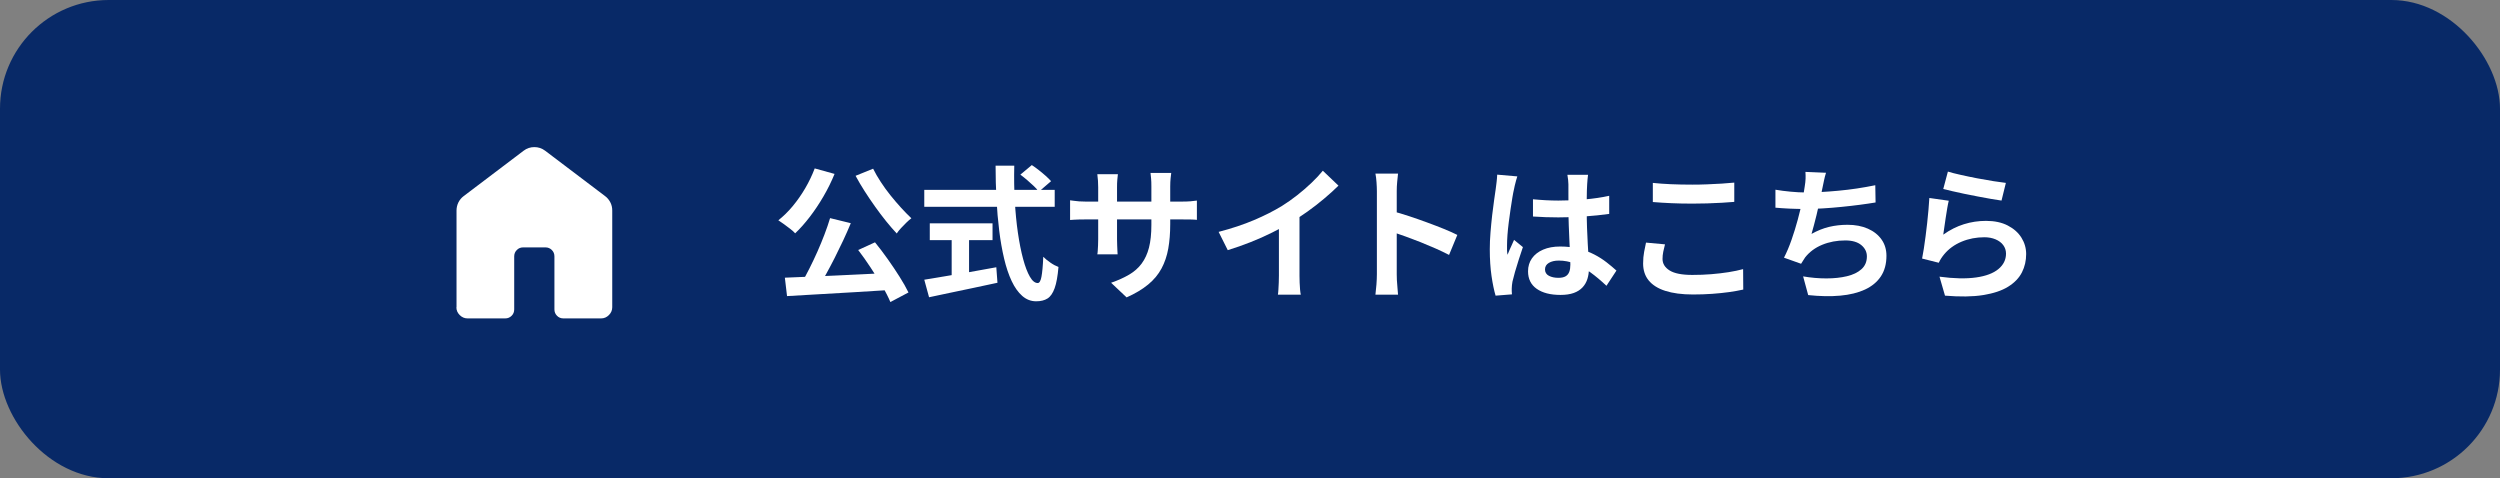
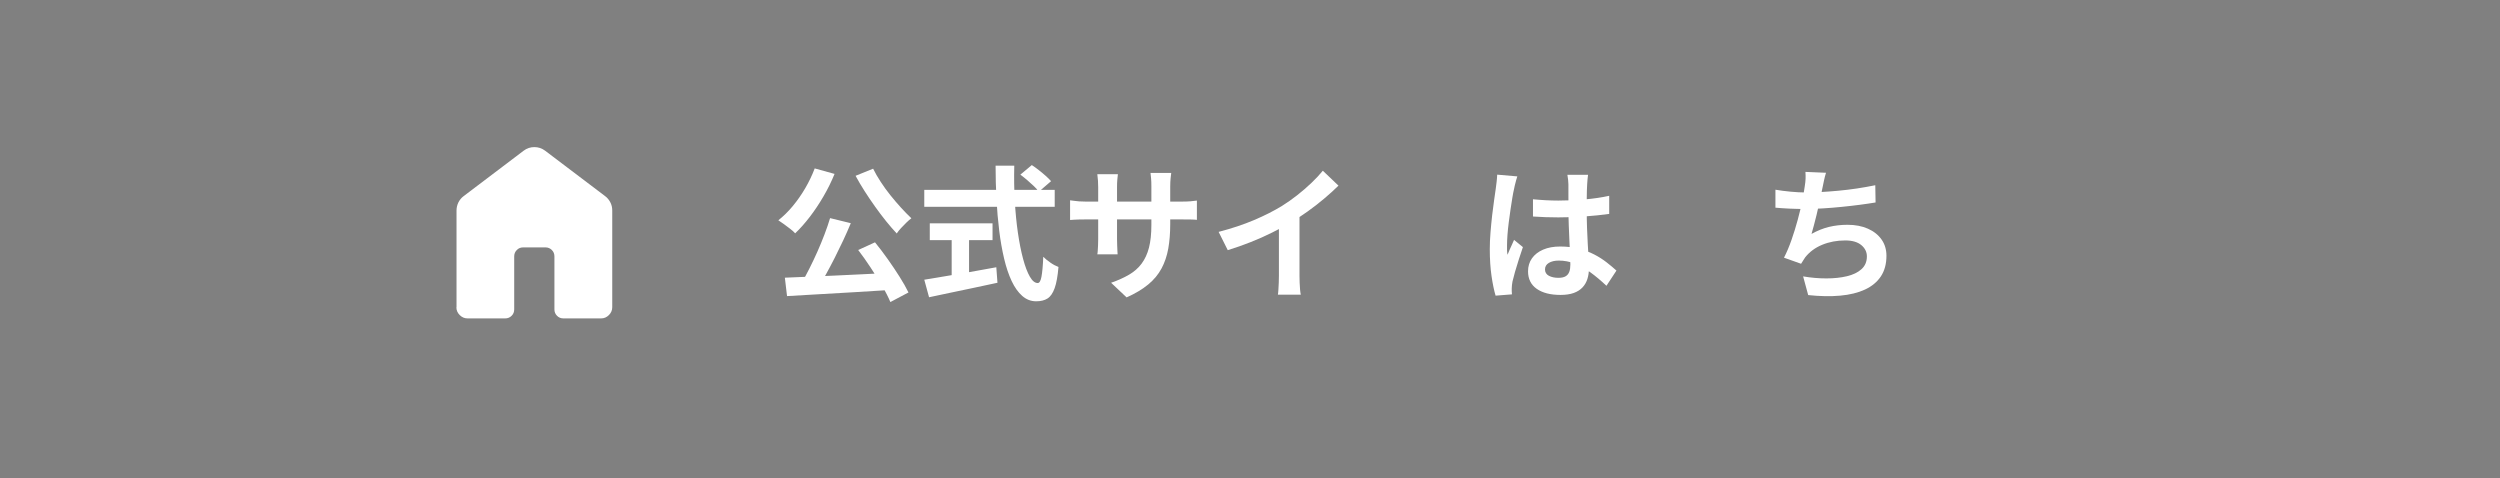
<svg xmlns="http://www.w3.org/2000/svg" id="b" viewBox="0 0 345 66">
  <rect x="0" y="0" width="345" height="66" fill="#808080" stroke="none" />
  <defs>
    <style>.d{fill:#fff;}.e{fill:#082967;}</style>
  </defs>
  <g id="c">
-     <rect class="e" width="345" height="66" rx="15" ry="15" />
    <path class="d" d="M112.43,23.24l2.74.76c-.43,1.05-.94,2.09-1.53,3.1-.59,1.01-1.22,1.96-1.89,2.83-.67.87-1.34,1.63-2.02,2.27-.16-.19-.38-.39-.67-.61-.29-.22-.58-.44-.88-.66-.3-.22-.56-.4-.77-.53.69-.55,1.36-1.2,1.99-1.96.63-.76,1.21-1.59,1.73-2.48.52-.89.95-1.8,1.3-2.72ZM108.31,38.32c.93-.04,1.99-.08,3.16-.13,1.17-.05,2.41-.1,3.72-.16,1.31-.06,2.64-.12,3.99-.19,1.35-.07,2.69-.13,4.01-.2l-.08,2.36c-1.71.11-3.43.21-5.18.32-1.75.11-3.42.2-5.01.29-1.59.09-3.03.17-4.31.25l-.3-2.54ZM114.55,30.1l2.86.7c-.32.77-.67,1.57-1.05,2.38s-.77,1.61-1.17,2.4-.8,1.54-1.19,2.25c-.39.71-.78,1.36-1.15,1.93l-2.24-.7c.36-.61.73-1.29,1.1-2.03.37-.74.74-1.51,1.09-2.3.35-.79.68-1.59.98-2.38.3-.79.56-1.54.77-2.25ZM120.49,23.28c.29.59.64,1.19,1.05,1.82.41.63.85,1.24,1.34,1.85.49.61.98,1.18,1.47,1.72.49.54.97,1.02,1.42,1.45-.21.16-.45.36-.7.61-.25.25-.5.5-.74.76-.24.26-.43.5-.58.73-.48-.51-.97-1.08-1.48-1.71s-1.01-1.3-1.51-2c-.5-.7-.98-1.41-1.44-2.13-.46-.72-.88-1.43-1.25-2.12l2.42-.98ZM118.43,34.5l2.32-1.06c.59.72,1.17,1.49,1.76,2.32.59.83,1.13,1.64,1.63,2.43.5.79.91,1.52,1.23,2.17l-2.5,1.32c-.27-.65-.65-1.4-1.14-2.23-.49-.83-1.03-1.68-1.6-2.55-.57-.87-1.14-1.67-1.7-2.4Z" />
    <path class="d" d="M127.55,26.2h18v2.34h-18v-2.34ZM127.55,38.6c.8-.13,1.74-.29,2.83-.47,1.09-.18,2.24-.38,3.46-.59,1.22-.21,2.44-.43,3.65-.66l.16,2.14c-1.09.24-2.2.48-3.32.71-1.12.23-2.2.46-3.24.68-1.04.22-2,.42-2.88.61l-.66-2.42ZM128.31,30.82h8.66v2.32h-8.66v-2.32ZM131.33,32.14h2.4v6.78h-2.4v-6.78ZM137.39,22.86h2.58c-.04,1.65-.02,3.27.07,4.84.09,1.57.23,3.05.43,4.42s.44,2.58.72,3.62.59,1.85.93,2.44c.34.59.7.88,1.09.88.23,0,.4-.29.51-.86.11-.57.2-1.49.25-2.76.28.28.62.55,1.01.82s.76.46,1.09.58c-.11,1.27-.28,2.24-.53,2.93-.25.69-.57,1.16-.98,1.42-.41.26-.93.39-1.57.39-.72,0-1.36-.25-1.92-.74-.56-.49-1.05-1.18-1.46-2.05-.41-.87-.76-1.9-1.04-3.09-.28-1.19-.51-2.48-.68-3.87-.17-1.39-.3-2.85-.38-4.37s-.12-3.05-.12-4.6ZM140.81,24.1l1.58-1.32c.31.2.63.43.97.7s.66.53.96.8c.3.27.54.51.73.72l-1.7,1.46c-.16-.24-.38-.5-.67-.77-.29-.27-.59-.55-.92-.83-.33-.28-.64-.53-.95-.76Z" />
    <path class="d" d="M147.67,27.64c.13.01.31.04.52.07.21.03.46.06.74.08s.59.03.92.03h13.12c.53,0,.97-.01,1.3-.04.33-.03.63-.06.9-.1v2.66c-.21-.03-.5-.04-.86-.05-.36,0-.81-.01-1.34-.01h-13.12c-.33,0-.64,0-.91.01-.27,0-.51.02-.72.03-.21.01-.39.03-.55.04v-2.72ZM154.27,24.04c-.03.19-.05.44-.08.75-.03.31-.04.66-.04,1.05v7.16c0,.29,0,.58.02.85.01.27.02.51.03.72,0,.21.02.38.03.53h-2.8c.03-.15.05-.32.06-.53.01-.21.03-.45.04-.72s.02-.56.02-.85v-7.16c0-.29-.01-.59-.03-.9s-.05-.61-.09-.9h2.84ZM161.49,30.94c0,1.24-.09,2.36-.27,3.37-.18,1.01-.49,1.92-.93,2.74-.44.82-1.05,1.56-1.84,2.21-.79.65-1.78,1.25-2.98,1.78l-2.14-2.02c.96-.33,1.79-.71,2.49-1.12.7-.41,1.28-.92,1.73-1.53.45-.61.79-1.34,1.01-2.2s.33-1.9.33-3.13v-5.32c0-.41-.01-.78-.04-1.09-.03-.31-.05-.57-.08-.77h2.86c-.03.2-.06.46-.09.77-.03.31-.05.68-.05,1.09v5.22Z" />
    <path class="d" d="M168.17,32c1.8-.47,3.43-1.01,4.89-1.63,1.46-.62,2.74-1.27,3.85-1.95.69-.43,1.39-.92,2.09-1.47.7-.55,1.36-1.12,1.98-1.71.62-.59,1.14-1.15,1.57-1.68l2.16,2.06c-.61.6-1.28,1.21-2.01,1.82s-1.48,1.2-2.27,1.76c-.79.56-1.57,1.07-2.34,1.54-.76.44-1.61.89-2.55,1.36-.94.47-1.93.91-2.97,1.32-1.04.41-2.09.78-3.14,1.1l-1.26-2.52ZM176.49,29.7l2.84-.66v9c0,.29,0,.61.02.96.01.35.03.67.06.97.03.3.06.53.1.69h-3.16c.03-.16.05-.39.07-.69.02-.3.04-.62.05-.97.01-.35.02-.67.02-.96v-8.34Z" />
-     <path class="d" d="M190.01,37.86v-11.5c0-.35-.02-.75-.05-1.2-.03-.45-.08-.85-.15-1.2h3.12c-.04.35-.08.73-.12,1.15s-.06.84-.06,1.25v11.5c0,.19,0,.45.02.79s.04.69.08,1.05c.04.36.07.68.08.96h-3.12c.05-.4.1-.87.14-1.4.04-.53.06-1,.06-1.4ZM192.15,29.14c.67.17,1.41.4,2.24.67.83.27,1.66.56,2.5.87s1.63.61,2.37.91c.74.3,1.36.58,1.85.83l-1.14,2.76c-.56-.29-1.18-.59-1.86-.89-.68-.3-1.37-.59-2.07-.87-.7-.28-1.39-.54-2.06-.78-.67-.24-1.28-.45-1.83-.64v-2.86Z" />
    <path class="d" d="M209.39,24.34c-.04.13-.1.32-.17.56s-.13.47-.18.7c-.05.23-.08.4-.11.52-.07.28-.14.66-.22,1.13s-.16,1.01-.25,1.6c-.09.59-.17,1.2-.25,1.82-.08.62-.14,1.21-.18,1.76s-.06,1.03-.06,1.43c0,.2,0,.42,0,.65s.03.45.07.65c.09-.24.19-.47.29-.7.1-.23.2-.45.31-.68.11-.23.21-.45.3-.68l1.22,1c-.19.55-.38,1.12-.57,1.72-.19.6-.37,1.17-.52,1.7-.15.53-.27.98-.35,1.34-.03.13-.05.29-.07.48-.02.19-.03.34-.03.46,0,.11,0,.24,0,.39s.02.3.03.43l-2.26.18c-.21-.71-.4-1.61-.56-2.71-.16-1.1-.24-2.33-.24-3.69,0-.75.03-1.53.1-2.35.07-.82.14-1.61.23-2.37.09-.76.18-1.46.27-2.09.09-.63.17-1.14.22-1.53.04-.28.08-.6.12-.95.04-.35.07-.69.08-1.01l2.76.24ZM219.15,24.12c-.03.19-.05.39-.07.62-.02.23-.04.45-.05.68-.01.21-.03.5-.04.86-.01.36-.02.76-.02,1.21v1.41c0,.91.01,1.76.04,2.55.03.79.06,1.53.1,2.2.04.67.08,1.29.11,1.85s.05,1.08.05,1.56c0,.52-.07,1-.21,1.44-.14.44-.36.83-.67,1.16-.31.33-.71.59-1.21.77-.5.18-1.11.27-1.83.27-1.39,0-2.48-.28-3.28-.84-.8-.56-1.2-1.37-1.2-2.42,0-.68.18-1.28.54-1.79.36-.51.87-.91,1.54-1.2.67-.29,1.45-.43,2.36-.43s1.81.1,2.58.3c.77.2,1.48.47,2.12.8s1.21.7,1.71,1.09c.5.39.95.77,1.35,1.13l-1.38,2.1c-.76-.72-1.5-1.34-2.22-1.86s-1.44-.92-2.15-1.2c-.71-.28-1.45-.42-2.21-.42-.56,0-1.02.11-1.37.32-.35.21-.53.51-.53.9s.18.69.54.88c.36.19.8.28,1.32.28.41,0,.74-.07.98-.21.24-.14.41-.35.51-.62.1-.27.15-.6.15-.99,0-.35-.01-.8-.04-1.36-.03-.56-.06-1.19-.09-1.88-.03-.69-.06-1.42-.09-2.17-.03-.75-.04-1.49-.04-2.21,0-.76,0-1.45-.01-2.07,0-.62,0-1.08,0-1.39,0-.15-.01-.35-.04-.62-.03-.27-.06-.5-.1-.7h2.86ZM211.55,27.5c.57.05,1.15.1,1.73.13.58.03,1.17.05,1.77.05,1.23,0,2.45-.05,3.66-.16,1.21-.11,2.33-.27,3.36-.5v2.5c-1.04.15-2.17.26-3.38.35-1.21.09-2.43.13-3.64.13-.59,0-1.17-.01-1.75-.03-.58-.02-1.16-.05-1.75-.09v-2.38Z" />
-     <path class="d" d="M229.77,33.72c-.09.35-.17.69-.24,1.02-.07.33-.1.67-.1,1,0,.64.32,1.17.97,1.58.65.41,1.69.62,3.13.62.91,0,1.78-.03,2.62-.1.84-.07,1.64-.16,2.39-.28.75-.12,1.42-.26,2.01-.42l.02,2.82c-.59.13-1.24.25-1.96.35-.72.1-1.5.18-2.33.24-.83.06-1.72.09-2.65.09-1.52,0-2.79-.17-3.82-.5-1.03-.33-1.79-.82-2.3-1.45-.51-.63-.76-1.41-.76-2.33,0-.59.05-1.12.14-1.6.09-.48.18-.91.26-1.28l2.62.24ZM228.09,25.24c.73.08,1.56.14,2.48.18.92.04,1.91.06,2.96.06.65,0,1.33-.01,2.03-.04.7-.03,1.38-.06,2.03-.1s1.23-.09,1.74-.14v2.66c-.47.04-1.03.08-1.69.12s-1.35.07-2.06.09c-.71.02-1.39.03-2.03.03-1.04,0-2.01-.02-2.9-.06s-1.75-.09-2.56-.16v-2.64Z" />
    <path class="d" d="M245.01,26.18c.64.11,1.33.2,2.08.27.75.07,1.43.11,2.06.11s1.34-.02,2.11-.06c.77-.04,1.58-.1,2.43-.18s1.71-.18,2.57-.31c.86-.13,1.7-.28,2.53-.45l.04,2.38c-.64.11-1.36.21-2.17.32s-1.65.2-2.53.29c-.88.09-1.75.16-2.6.21-.85.05-1.64.08-2.36.08-.77,0-1.51-.02-2.21-.05-.7-.03-1.35-.08-1.95-.13v-2.48ZM251.99,23.84c-.11.35-.2.69-.27,1.03-.07.34-.14.68-.21,1.01-.07.32-.14.69-.23,1.1-.09.41-.18.85-.28,1.31-.1.46-.21.92-.32,1.39s-.23.92-.35,1.37c-.12.45-.23.86-.34,1.23.81-.45,1.62-.78,2.42-.97s1.65-.29,2.54-.29c1.08,0,2.02.18,2.83.54.81.36,1.43.86,1.88,1.5.45.64.67,1.39.67,2.24,0,1.12-.26,2.07-.77,2.84-.51.77-1.25,1.38-2.2,1.82s-2.09.72-3.42.84c-1.33.12-2.8.09-4.41-.08l-.7-2.58c1.09.19,2.16.28,3.21.28s1.99-.1,2.83-.3c.84-.2,1.51-.52,2.01-.97.5-.45.75-1.04.75-1.77,0-.6-.25-1.12-.76-1.55s-1.25-.65-2.22-.65c-1.16,0-2.22.2-3.19.6-.97.4-1.75.98-2.35,1.74-.09.15-.18.29-.27.42-.09.13-.18.29-.29.46l-2.36-.84c.37-.72.72-1.54,1.04-2.46s.61-1.85.86-2.78c.25-.93.46-1.8.62-2.61.16-.81.27-1.46.34-1.97.07-.43.11-.79.12-1.09.01-.3,0-.61-.02-.93l2.84.12Z" />
-     <path class="d" d="M268.93,27.7c-.07.27-.14.61-.21,1.03s-.14.86-.21,1.31c-.07.45-.13.89-.19,1.3-.06.41-.11.76-.15,1.04.91-.65,1.86-1.13,2.85-1.44s2.01-.46,3.05-.46c1.17,0,2.17.21,3,.64.83.43,1.46.99,1.89,1.68.43.69.65,1.45.65,2.26,0,.91-.19,1.75-.58,2.52-.39.77-1.02,1.43-1.9,1.98s-2.03.93-3.46,1.16c-1.43.23-3.18.25-5.26.08l-.76-2.62c2,.27,3.68.3,5.04.11,1.36-.19,2.39-.58,3.09-1.16.7-.58,1.05-1.29,1.05-2.13,0-.44-.13-.83-.38-1.17-.25-.34-.61-.61-1.06-.8-.45-.19-.97-.29-1.54-.29-1.12,0-2.17.2-3.15.61-.98.41-1.78.99-2.41,1.75-.17.21-.32.41-.43.59-.11.18-.22.37-.31.57l-2.3-.58c.08-.39.16-.84.24-1.37.08-.53.16-1.09.24-1.7.08-.61.15-1.22.22-1.83.07-.61.13-1.22.18-1.82.05-.6.09-1.15.12-1.64l2.68.38ZM268.81,23.68c.48.15,1.08.3,1.8.46.72.16,1.47.32,2.26.47.79.15,1.53.28,2.23.39.7.11,1.27.19,1.71.24l-.6,2.44c-.4-.05-.88-.13-1.45-.23-.57-.1-1.17-.21-1.8-.33-.63-.12-1.26-.24-1.87-.37-.61-.13-1.17-.25-1.68-.37-.51-.12-.92-.22-1.24-.3l.64-2.4Z" />
    <path class="d" d="M63,42.4v-13.35c0-.39.09-.77.26-1.12.18-.35.42-.64.73-.87l8.27-6.26c.43-.33.93-.5,1.48-.5.56,0,1.05.17,1.49.5l8.27,6.26c.31.23.55.52.73.87.18.35.26.72.26,1.12v13.35c0,.41-.15.77-.46,1.08s-.66.46-1.08.46h-5.2c-.35,0-.65-.12-.88-.36-.24-.24-.36-.53-.36-.88v-7.32c0-.35-.12-.65-.36-.88-.24-.24-.53-.36-.88-.36h-3.07c-.35,0-.65.12-.88.36-.24.24-.36.53-.36.88v7.32c0,.35-.12.65-.36.88-.24.24-.53.36-.88.36h-5.2c-.41,0-.77-.15-1.08-.46-.31-.31-.46-.66-.46-1.08Z" />
  </g>
</svg>